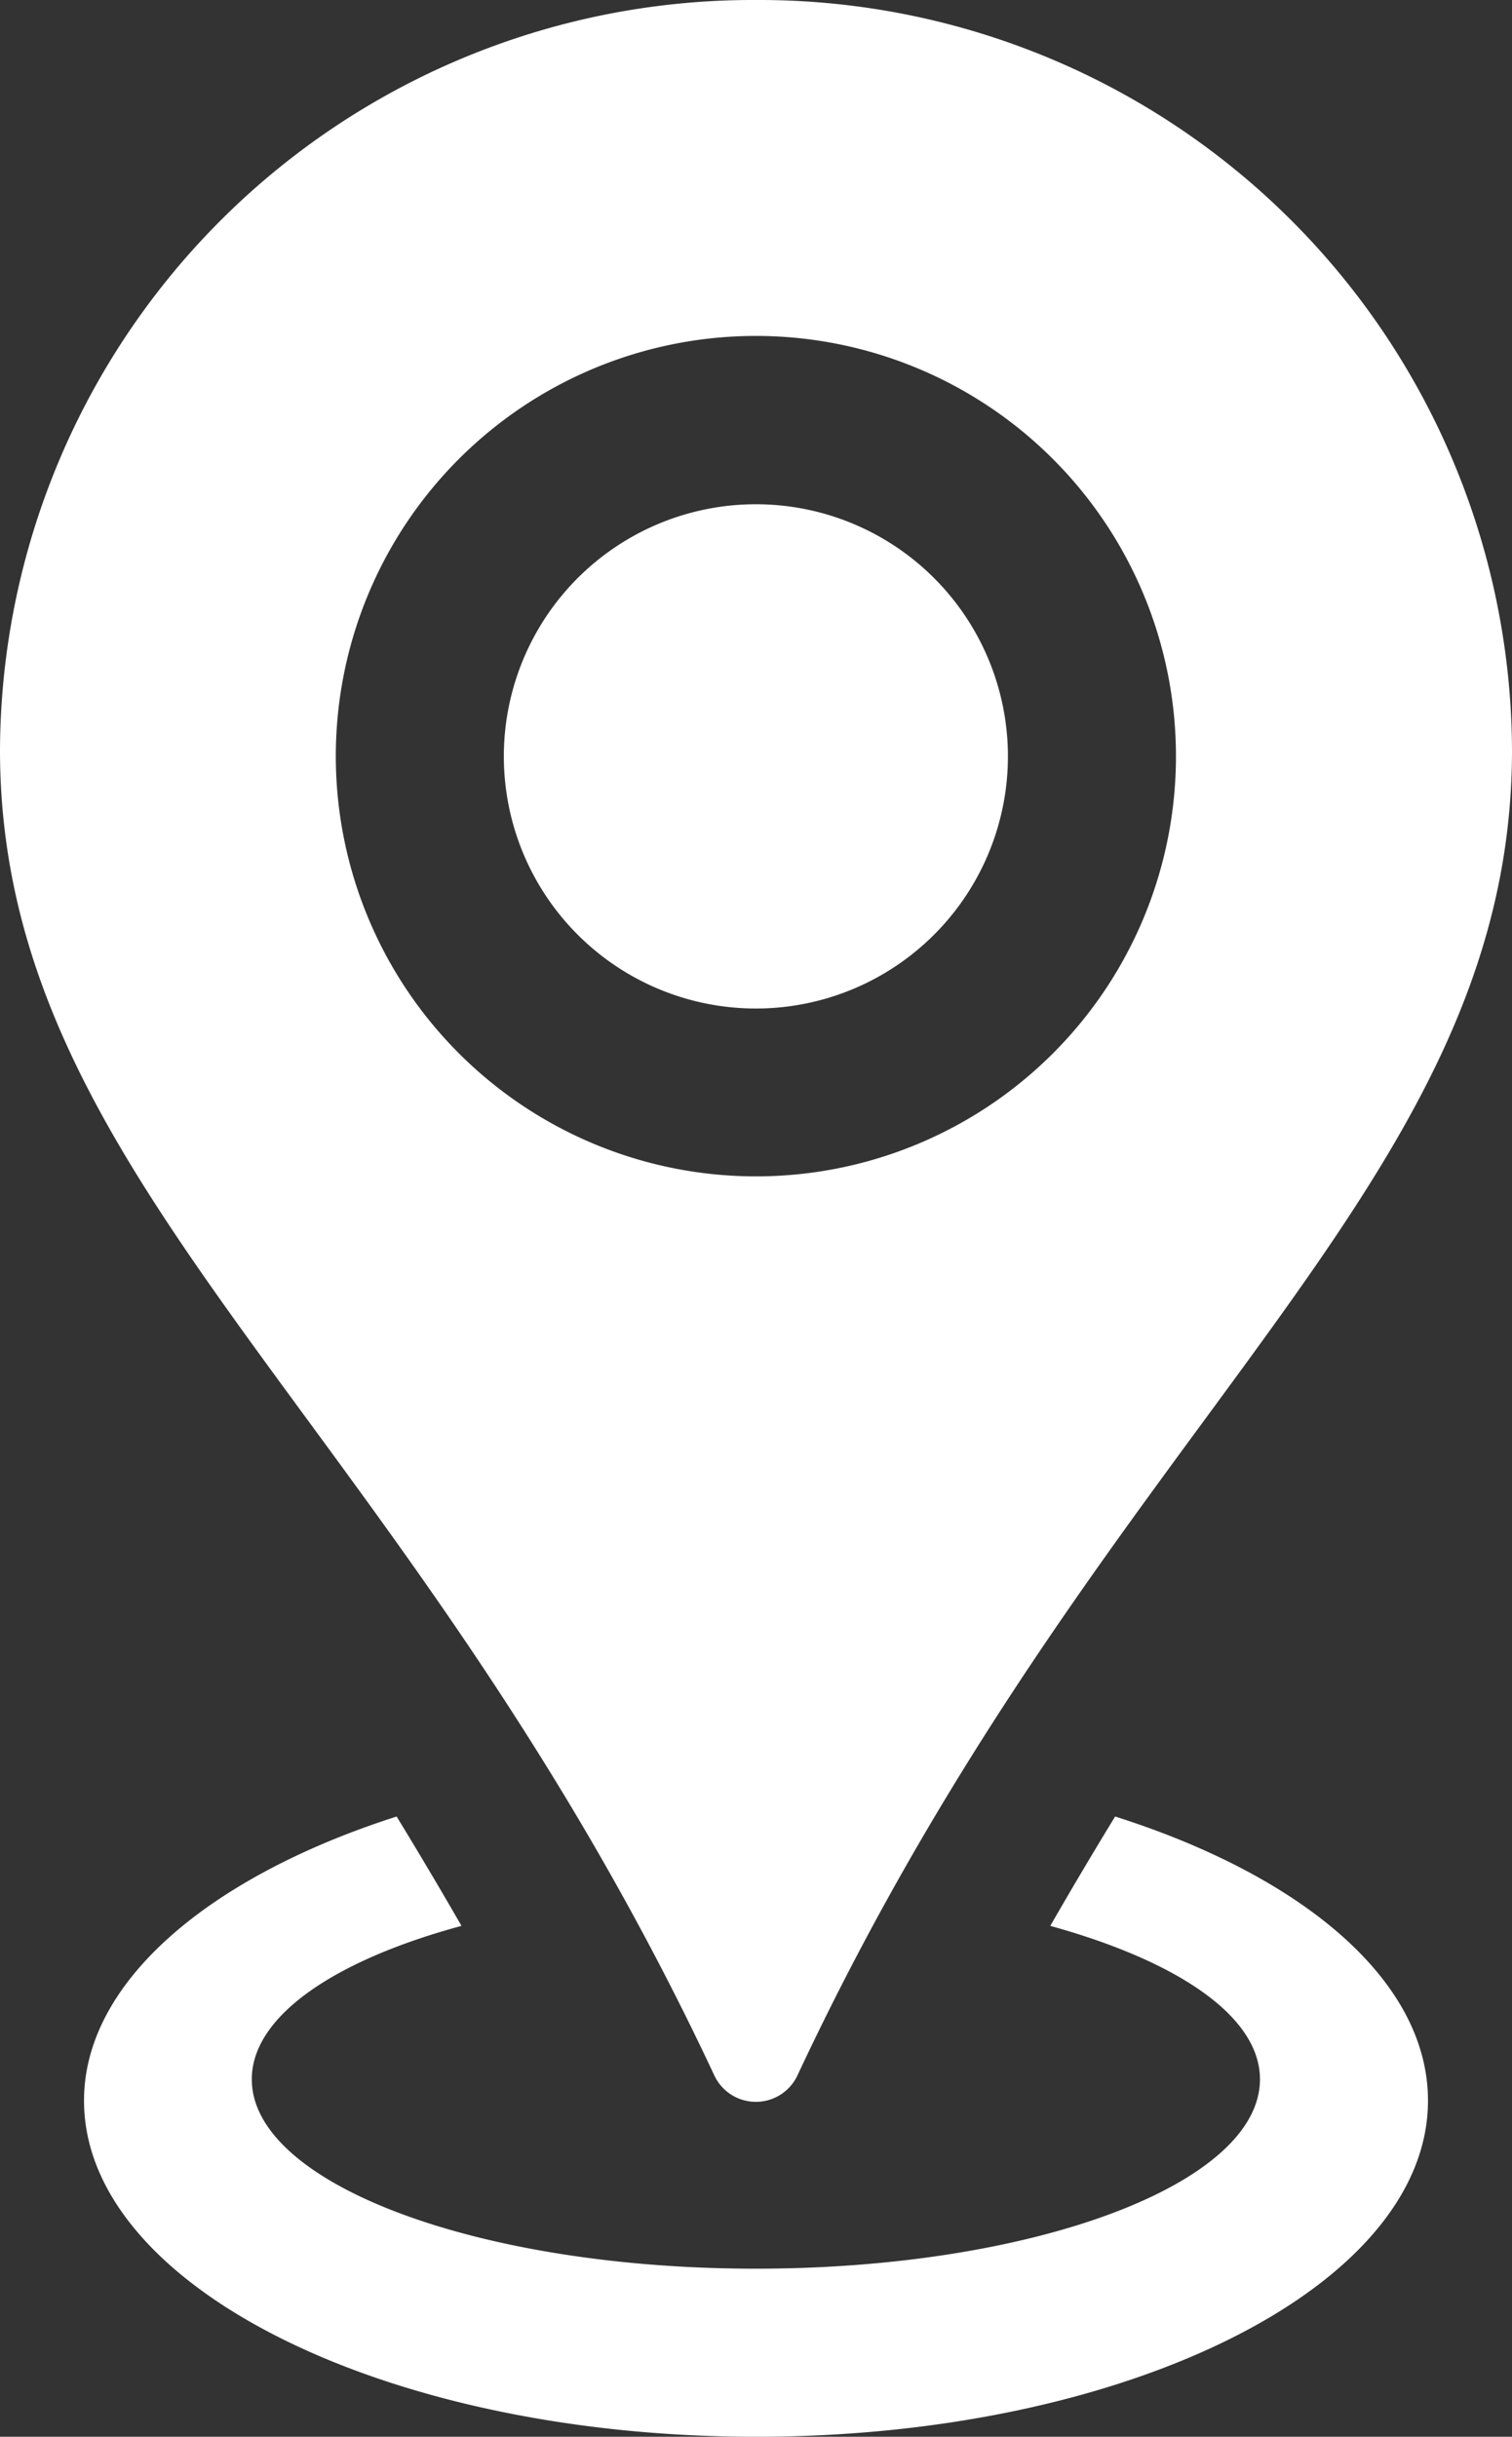
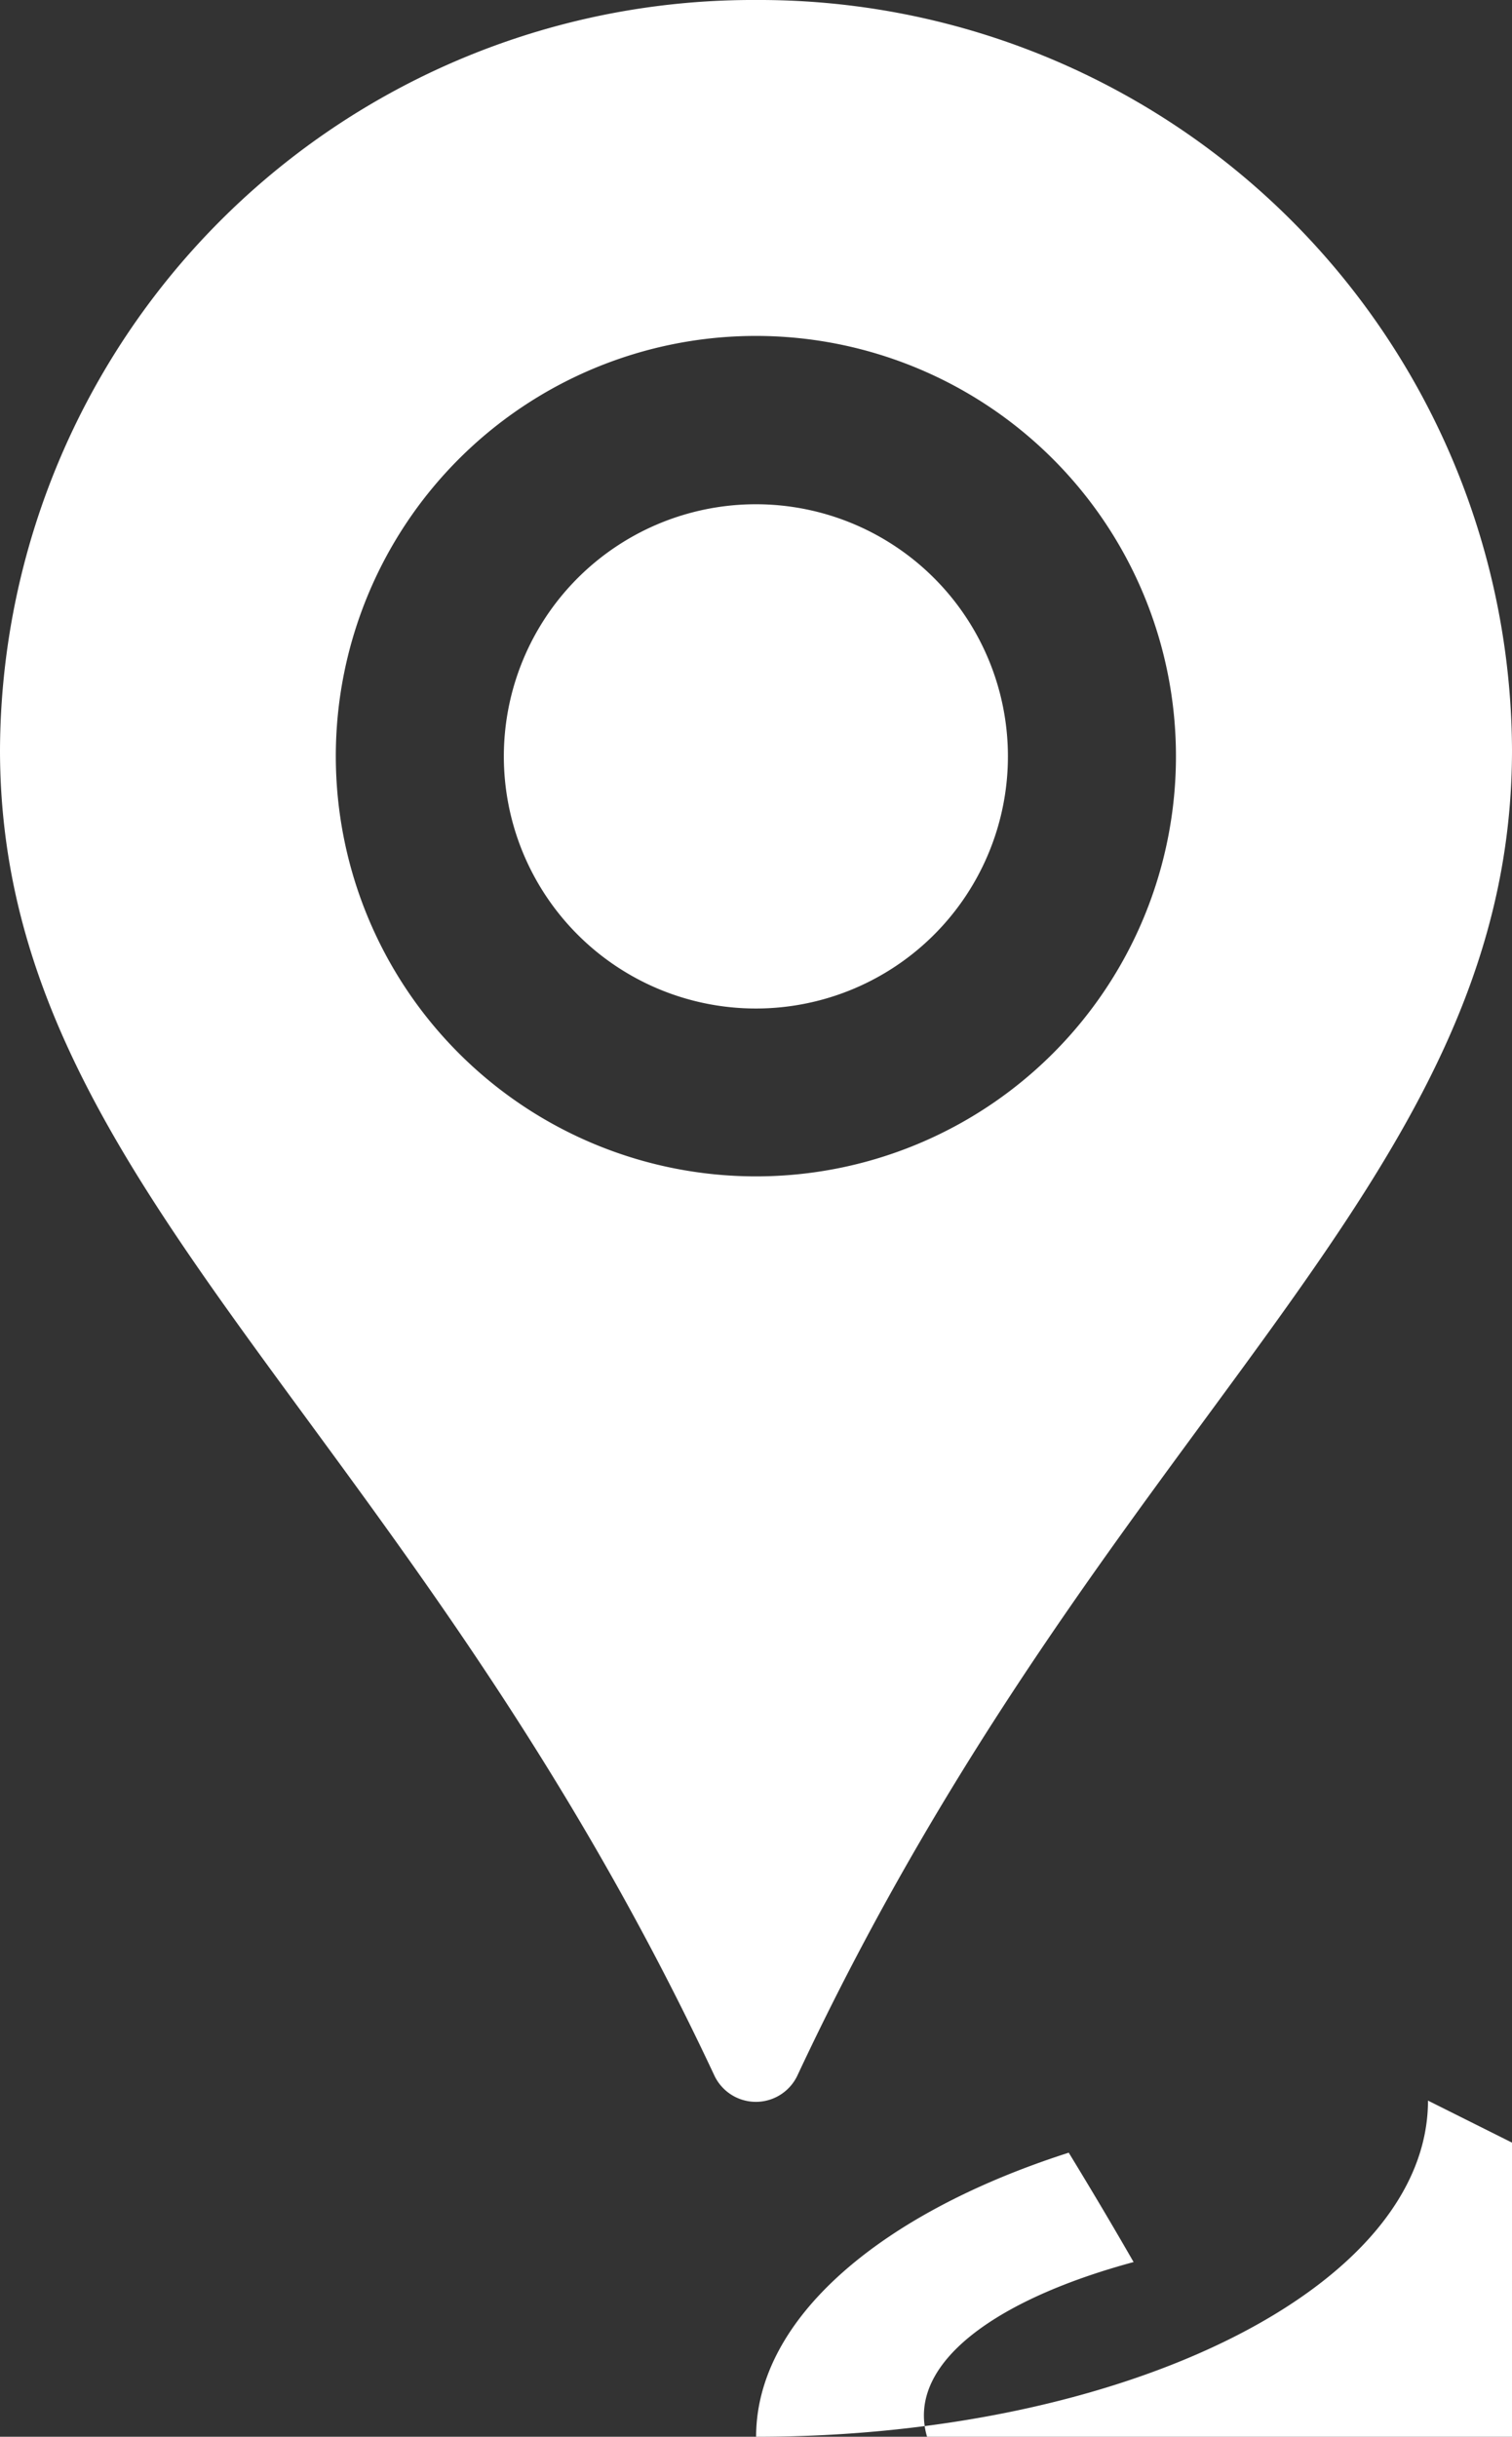
<svg xmlns="http://www.w3.org/2000/svg" viewBox="0 0 63.89 102.93">
  <rect x="0" y="0" width="63.89" height="102.93" fill="#333333" stroke="none" />
  <defs>
    <style>.cls-1{fill:#fff;}</style>
  </defs>
  <title>neighbourhood-icon</title>
  <g id="Layer_2" data-name="Layer 2">
    <g id="Layer_1-2" data-name="Layer 1">
-       <path class="cls-1" d="M60.34,88.73c0,7.84-12.71,14.2-28.39,14.2S3.55,96.57,3.55,88.73c0-5,5.28-9.46,13.21-12,.94,1.54,1.85,3.07,2.74,4.62-5.36,1.45-8.86,3.81-8.86,6.48,0,4.41,9.54,8,21.3,8s21.3-3.58,21.3-8c0-2.67-3.5-5-8.86-6.48q1.34-2.33,2.74-4.62c7.94,2.52,13.22,6.94,13.22,12M31.94,0A31.81,31.81,0,0,0,0,31.68c0,18.42,17.15,28.17,30.19,56a1.94,1.94,0,0,0,3.5,0c13-27.78,30.2-37.53,30.2-56A31.81,31.81,0,0,0,31.94,0m0,49.69A17.75,17.75,0,1,1,49.69,31.94,17.74,17.74,0,0,1,31.94,49.69m0-28.39A10.65,10.65,0,1,0,42.59,31.94,10.65,10.65,0,0,0,31.94,21.3" />
+       <path class="cls-1" d="M60.34,88.73c0,7.84-12.71,14.2-28.39,14.2c0-5,5.28-9.46,13.21-12,.94,1.54,1.85,3.07,2.74,4.62-5.36,1.45-8.86,3.81-8.86,6.48,0,4.41,9.54,8,21.3,8s21.3-3.58,21.3-8c0-2.67-3.5-5-8.86-6.48q1.34-2.33,2.74-4.62c7.94,2.52,13.22,6.94,13.22,12M31.94,0A31.81,31.81,0,0,0,0,31.68c0,18.42,17.15,28.17,30.19,56a1.94,1.94,0,0,0,3.5,0c13-27.78,30.2-37.53,30.2-56A31.81,31.81,0,0,0,31.94,0m0,49.69A17.75,17.75,0,1,1,49.69,31.94,17.74,17.74,0,0,1,31.94,49.69m0-28.39A10.65,10.65,0,1,0,42.59,31.94,10.65,10.65,0,0,0,31.94,21.3" />
    </g>
  </g>
</svg>